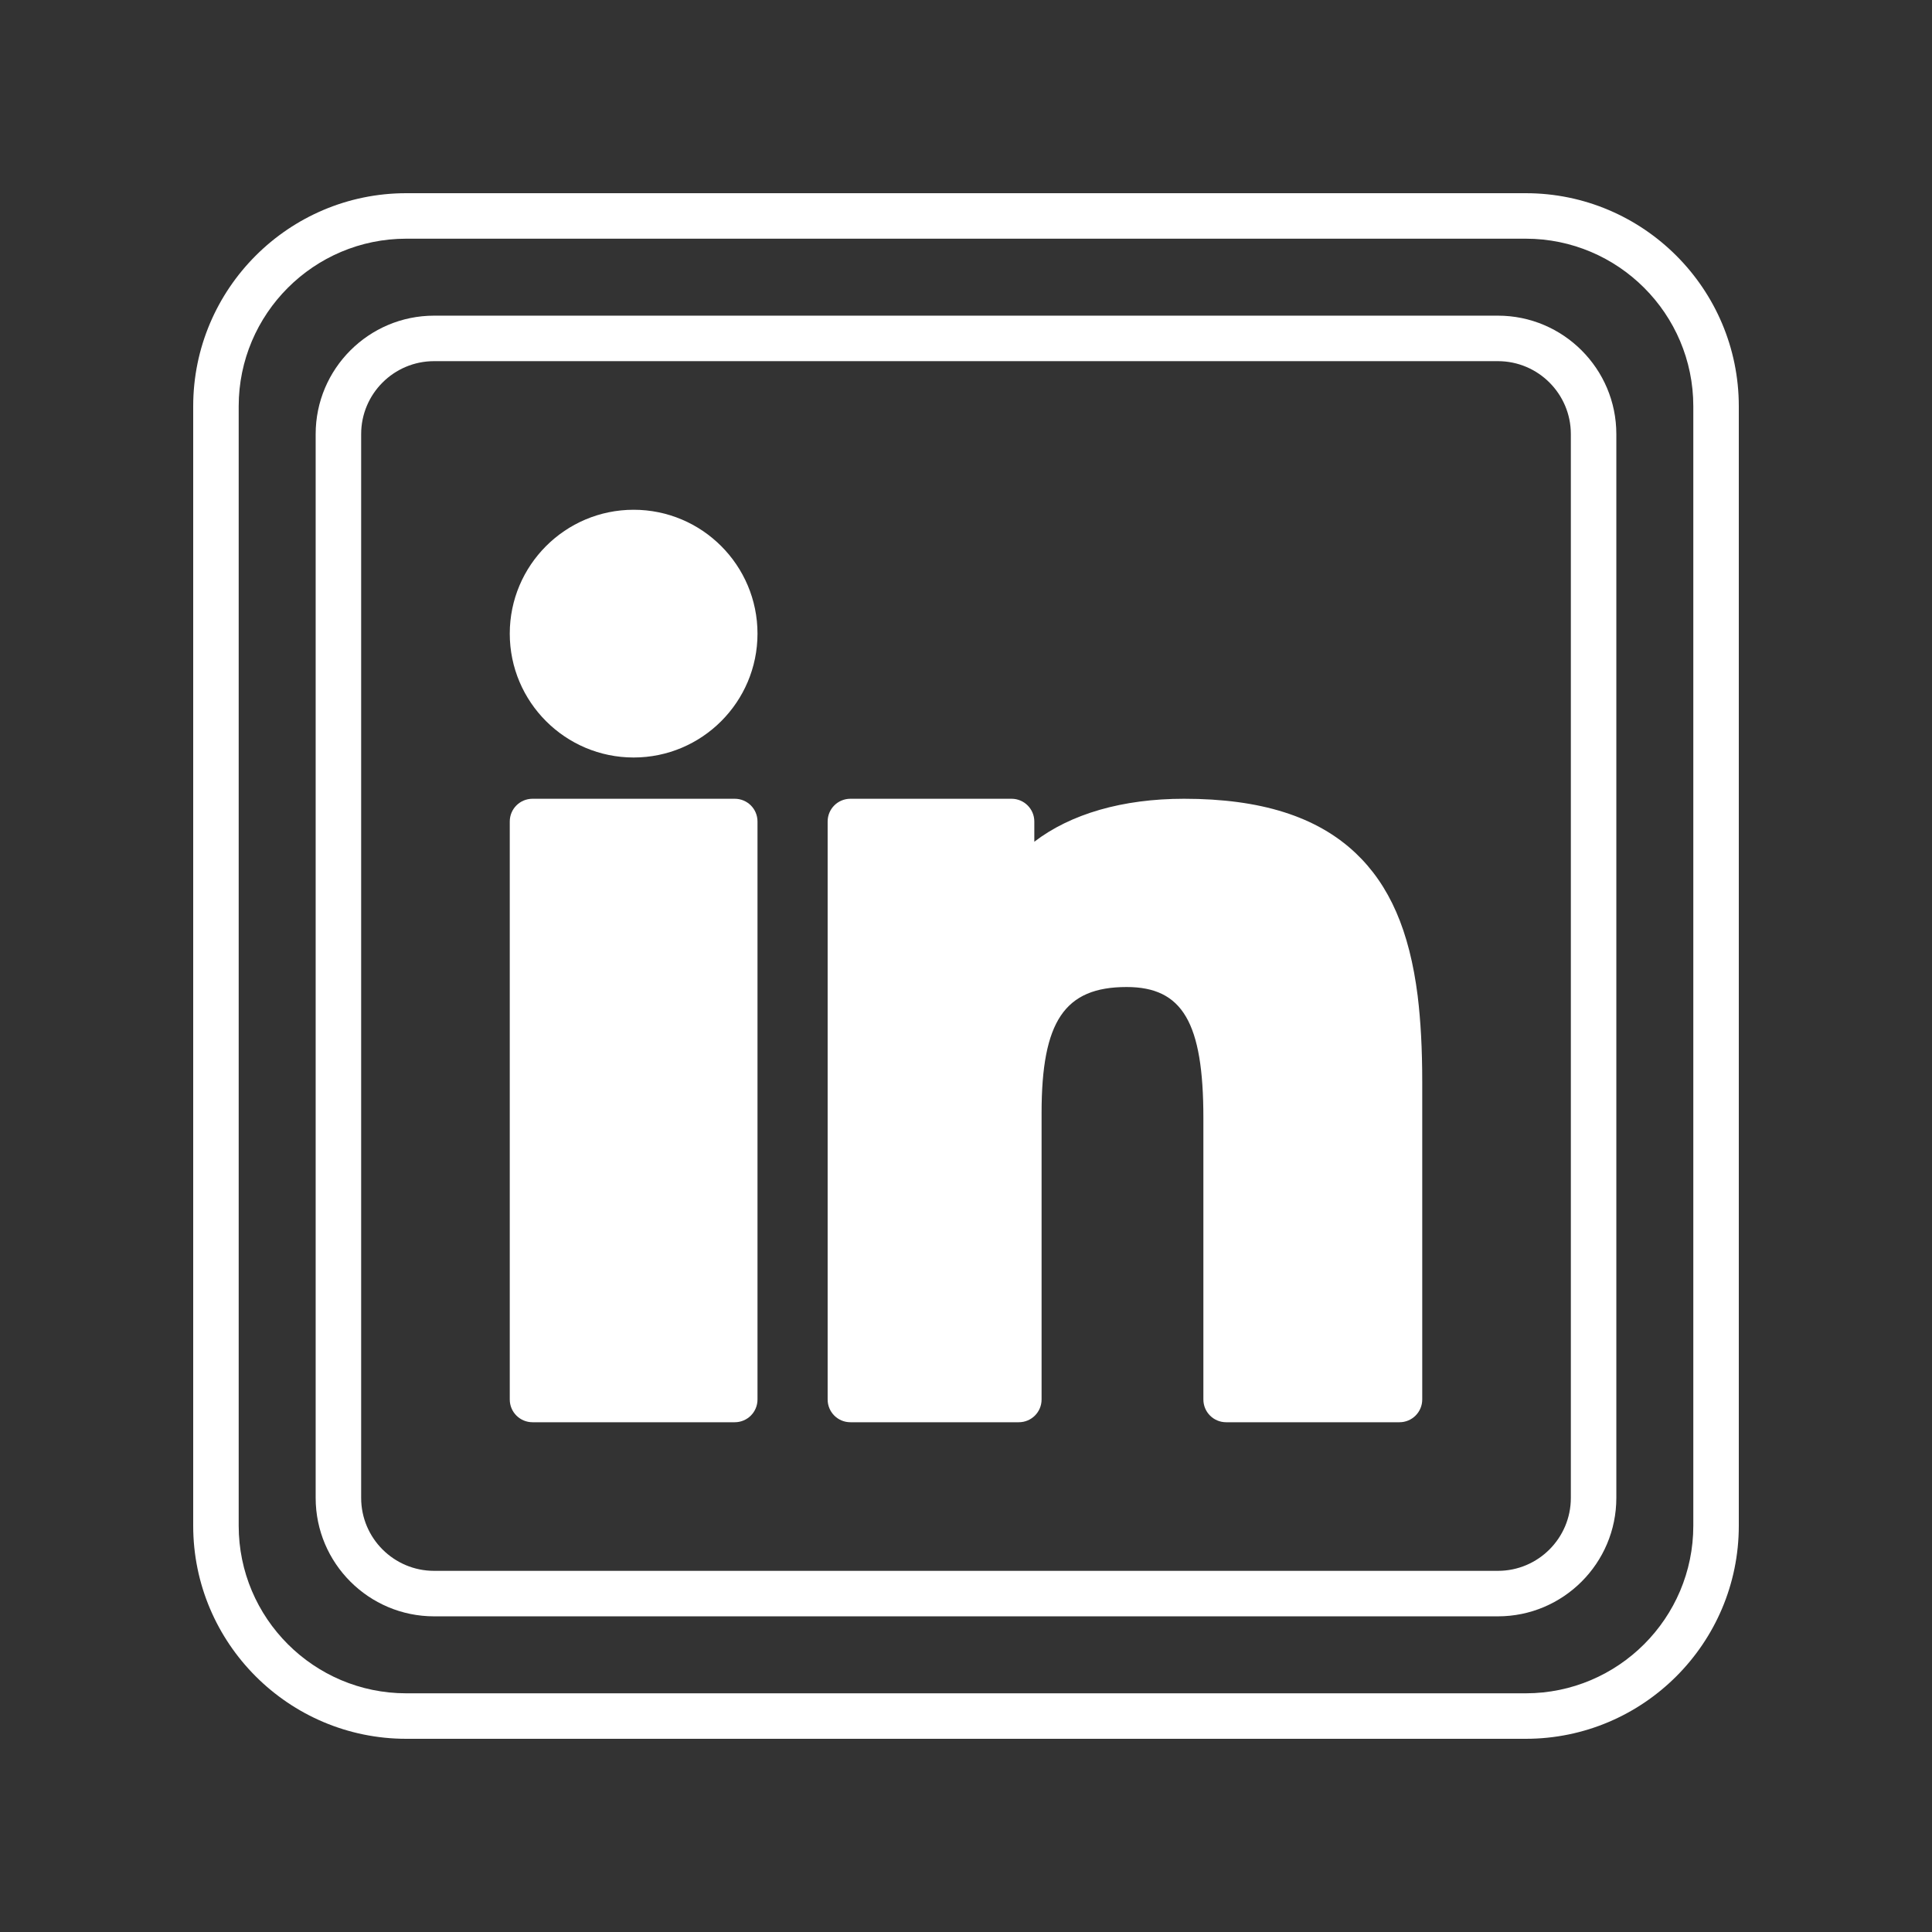
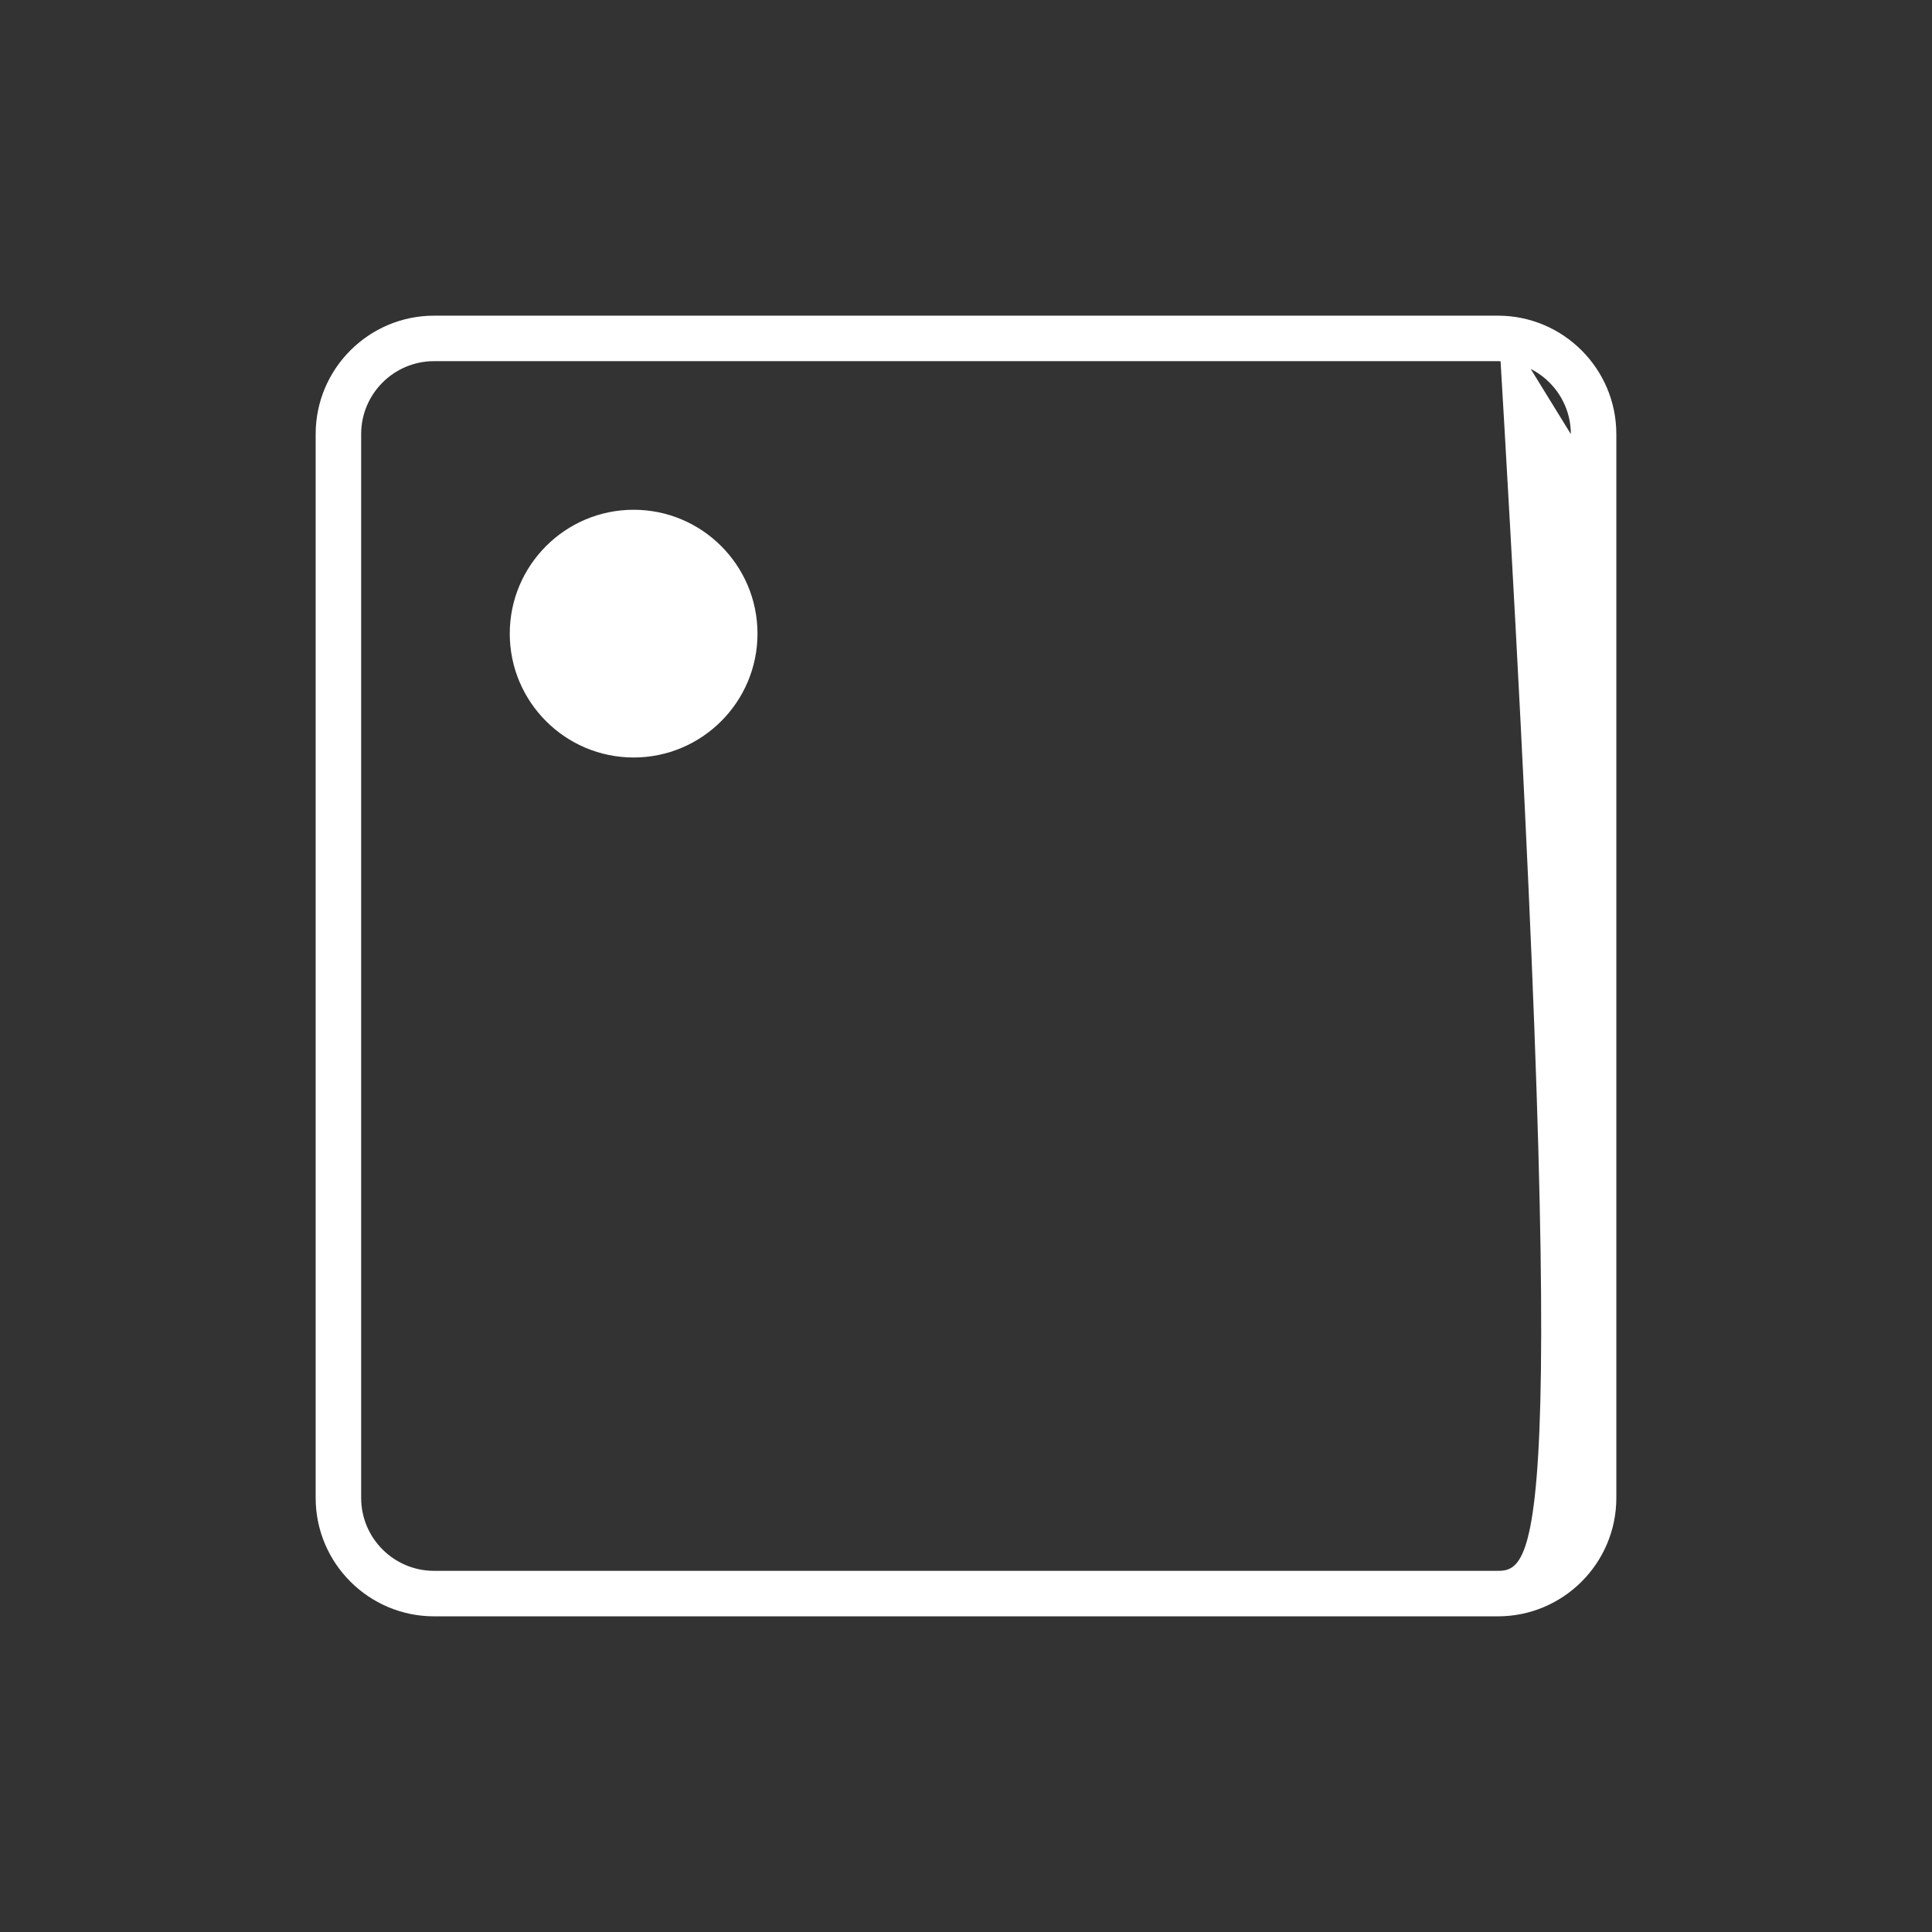
<svg xmlns="http://www.w3.org/2000/svg" width="100" zoomAndPan="magnify" viewBox="0 0 75 75" height="100" preserveAspectRatio="xMidYMid meet" version="1.0">
  <rect x="0" y="0" width="75" height="75" fill="#333333" stroke="none" />
  <defs>
    <clipPath id="816751712c">
-       <path d="M 7.5 7.5 L 67.5 7.5 L 67.5 67.5 L 7.5 67.5 Z M 7.5 7.5 " clip-rule="nonzero" />
-     </clipPath>
+       </clipPath>
  </defs>
  <g clip-path="url(#816751712c)">
    <path fill="#ffffff" d="M 59.23 7.5 L 15.77 7.5 C 11.211 7.5 7.5 11.211 7.5 15.77 L 7.5 59.23 C 7.5 63.789 11.211 67.5 15.77 67.5 L 59.23 67.5 C 63.789 67.5 67.5 63.789 67.5 59.23 L 67.5 15.77 C 67.5 11.211 63.789 7.5 59.23 7.5 Z M 65.734 59.23 C 65.734 62.816 62.816 65.734 59.23 65.734 L 15.77 65.734 C 12.184 65.734 9.266 62.816 9.266 59.23 L 9.266 15.77 C 9.266 12.184 12.184 9.266 15.77 9.266 L 59.23 9.266 C 62.816 9.266 65.734 12.184 65.734 15.77 Z M 65.734 59.23 " fill-opacity="1" fill-rule="nonzero" />
  </g>
-   <path fill="#ffffff" d="M 58.148 12.254 L 16.852 12.254 C 14.316 12.254 12.254 14.316 12.254 16.852 L 12.254 58.148 C 12.254 60.684 14.316 62.746 16.852 62.746 L 58.148 62.746 C 60.684 62.746 62.746 60.684 62.746 58.148 L 62.746 16.852 C 62.746 14.316 60.684 12.254 58.148 12.254 Z M 60.98 58.148 C 60.98 59.711 59.711 60.98 58.148 60.98 L 16.852 60.98 C 15.289 60.98 14.02 59.711 14.02 58.148 L 14.02 16.852 C 14.02 15.289 15.289 14.02 16.852 14.02 L 58.148 14.02 C 59.711 14.02 60.98 15.289 60.98 16.852 Z M 60.98 58.148 " fill-opacity="1" fill-rule="nonzero" />
-   <path fill="#ffffff" d="M 28.523 31.008 L 20.672 31.008 C 20.184 31.008 19.789 31.402 19.789 31.891 L 19.789 54.328 C 19.789 54.816 20.184 55.211 20.672 55.211 L 28.523 55.211 C 29.012 55.211 29.406 54.816 29.406 54.328 L 29.406 31.891 C 29.406 31.402 29.012 31.008 28.523 31.008 Z M 28.523 31.008 " fill-opacity="1" fill-rule="nonzero" />
+   <path fill="#ffffff" d="M 58.148 12.254 L 16.852 12.254 C 14.316 12.254 12.254 14.316 12.254 16.852 L 12.254 58.148 C 12.254 60.684 14.316 62.746 16.852 62.746 L 58.148 62.746 C 60.684 62.746 62.746 60.684 62.746 58.148 L 62.746 16.852 C 62.746 14.316 60.684 12.254 58.148 12.254 Z C 60.98 59.711 59.711 60.98 58.148 60.98 L 16.852 60.98 C 15.289 60.98 14.02 59.711 14.02 58.148 L 14.02 16.852 C 14.02 15.289 15.289 14.02 16.852 14.02 L 58.148 14.02 C 59.711 14.02 60.98 15.289 60.98 16.852 Z M 60.98 58.148 " fill-opacity="1" fill-rule="nonzero" />
  <path fill="#ffffff" d="M 24.598 19.789 C 21.945 19.789 19.789 21.945 19.789 24.598 C 19.789 27.25 21.945 29.406 24.598 29.406 C 27.25 29.406 29.406 27.25 29.406 24.598 C 29.406 21.945 27.25 19.789 24.598 19.789 Z M 24.598 19.789 " fill-opacity="1" fill-rule="nonzero" />
-   <path fill="#ffffff" d="M 55.035 38.668 C 54.715 36.129 53.945 34.363 52.613 33.105 C 51.113 31.695 48.938 31.008 45.965 31.008 C 43.57 31.008 41.559 31.598 40.152 32.676 L 40.152 31.891 C 40.152 31.402 39.754 31.008 39.27 31.008 L 33.012 31.008 C 32.523 31.008 32.129 31.402 32.129 31.891 L 32.129 54.328 C 32.129 54.816 32.523 55.211 33.012 55.211 L 39.551 55.211 C 40.039 55.211 40.434 54.816 40.434 54.328 L 40.434 43.207 C 40.434 39.645 41.328 38.316 43.734 38.316 C 45.906 38.316 46.715 39.695 46.715 43.398 L 46.715 54.328 C 46.715 54.816 47.109 55.211 47.598 55.211 L 54.328 55.211 C 54.816 55.211 55.211 54.816 55.211 54.328 C 55.211 54.316 55.211 42.016 55.211 42 C 55.211 40.719 55.152 39.629 55.035 38.672 C 55.035 38.672 55.035 38.672 55.035 38.668 Z M 55.035 38.668 " fill-opacity="1" fill-rule="nonzero" />
</svg>